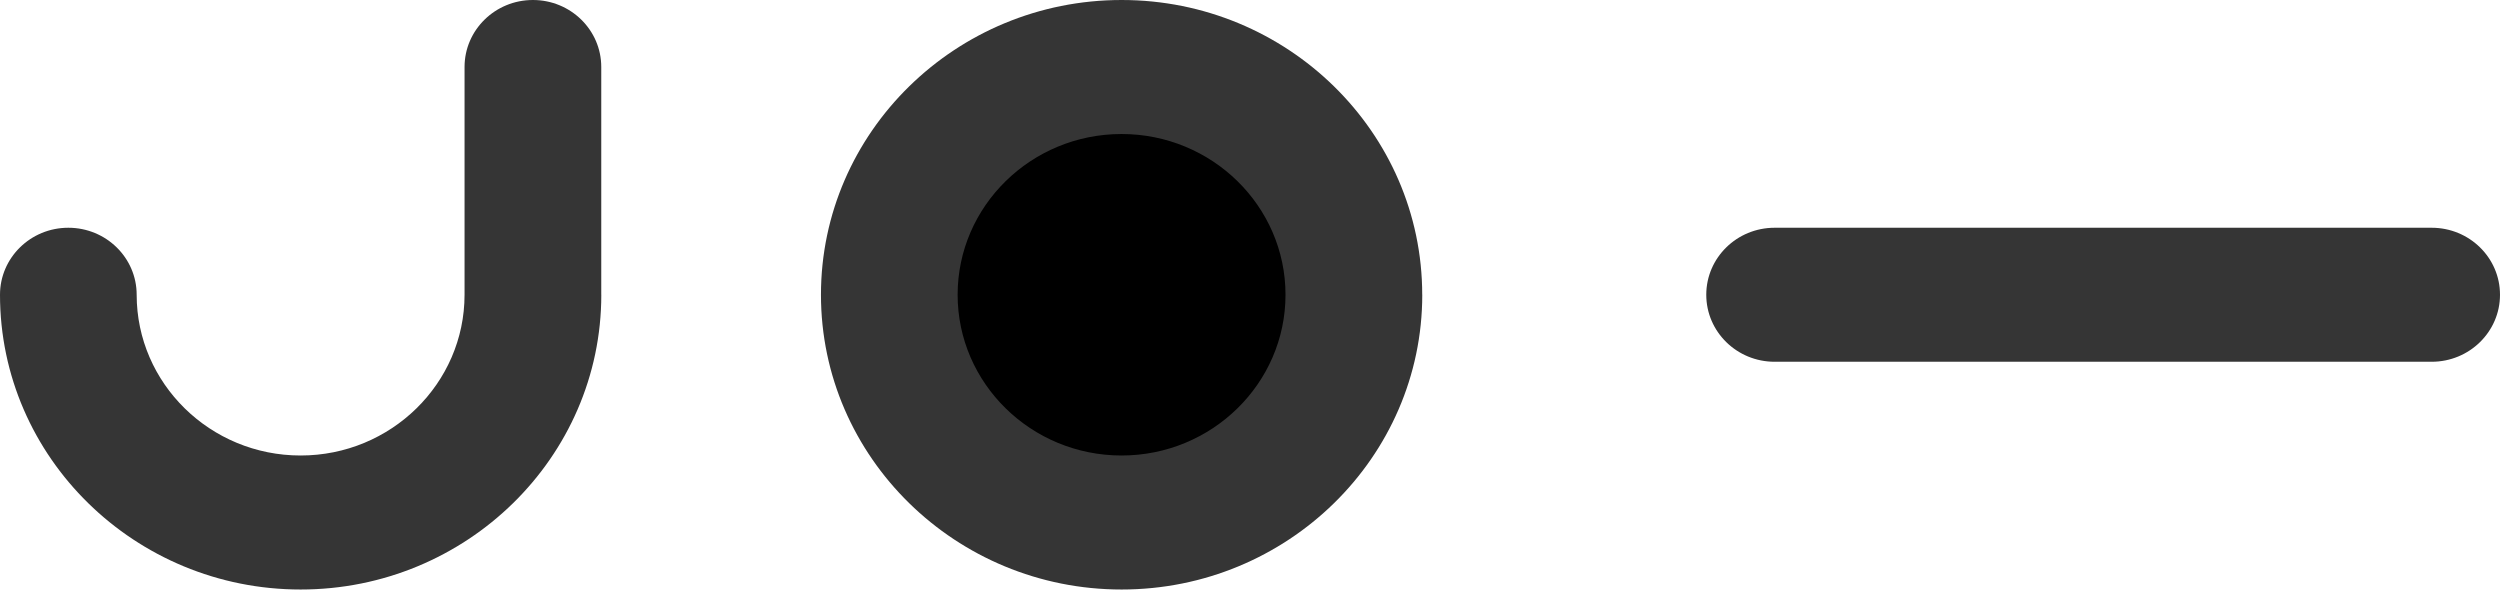
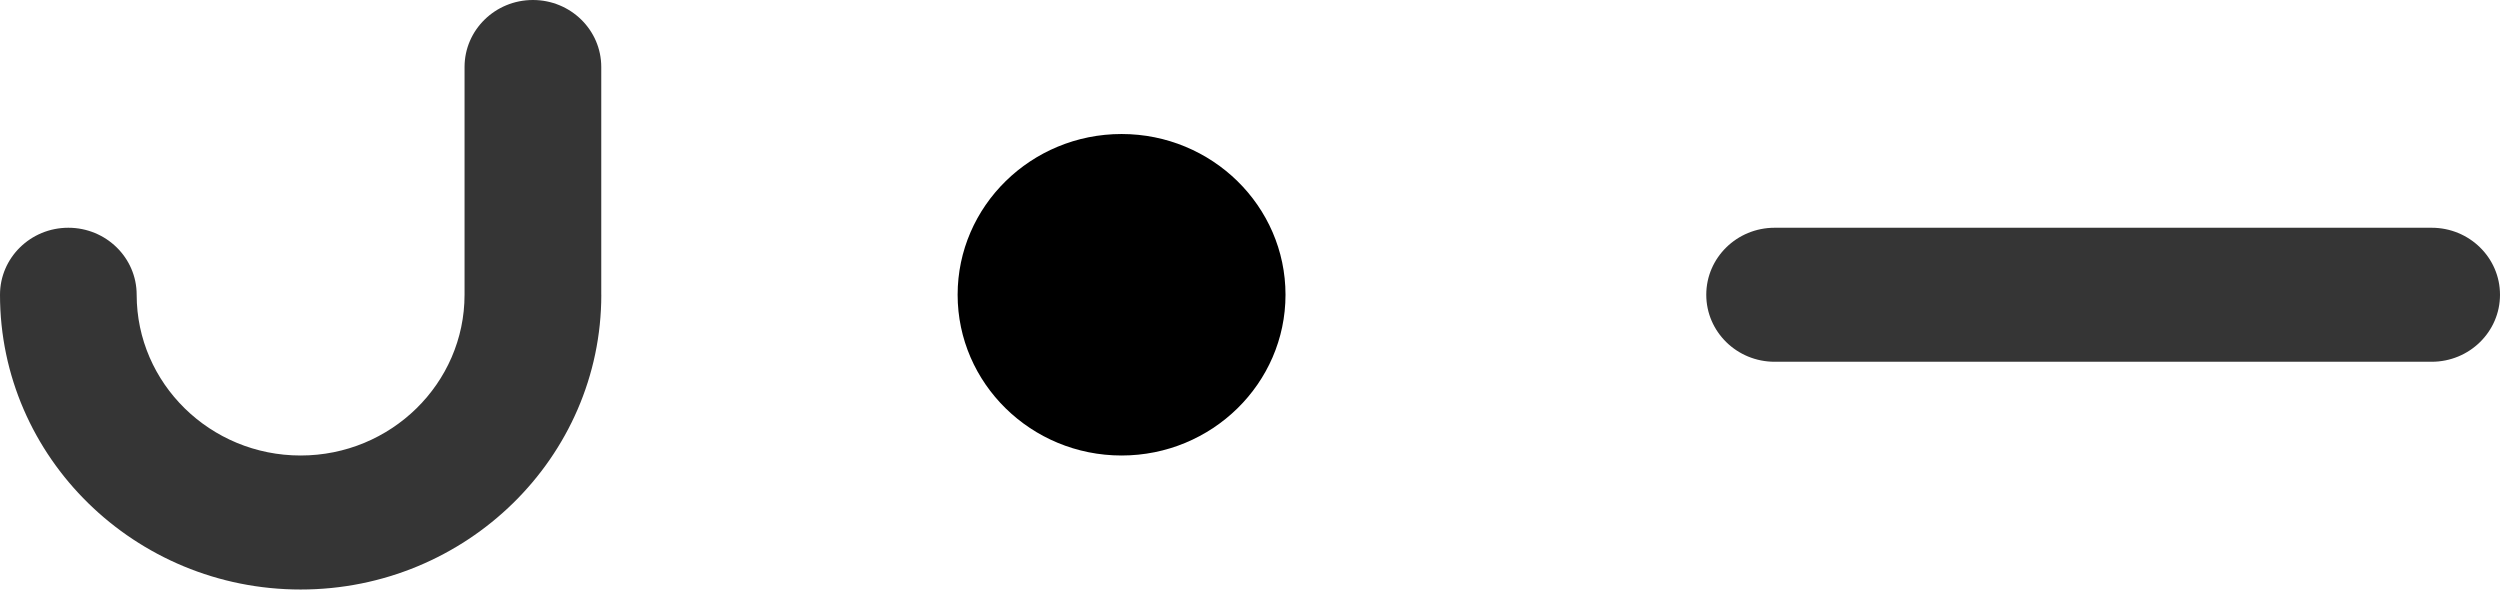
<svg xmlns="http://www.w3.org/2000/svg" id="Layer_2" data-name="Layer 2" viewBox="0 0 555.54 131.01">
  <defs>
    <style> .cls-1 { fill: #000; } .cls-1, .cls-2 { stroke-width: 0px; } .cls-2 { fill: #353535; } </style>
  </defs>
  <g id="CERTIFICACIONES">
    <path class="cls-2" d="M133.61,65.5V14.89c0-8.23-6.8-14.89-15.19-14.89s-15.19,6.67-15.19,14.89v50.61c0,19.69-16.34,35.72-36.43,35.72s-36.43-16.02-36.43-35.72c0-8.23-6.8-14.89-15.19-14.89S0,57.28,0,65.5c0,36.12,29.97,65.5,66.81,65.5s66.81-29.38,66.81-65.5Z" />
    <path class="cls-2" d="M555.54,65.5c0-8.23-6.8-14.89-15.19-14.89h-146c-8.39,0-15.19,6.67-15.19,14.89s6.8,14.89,15.19,14.89h146c8.39,0,15.19-6.67,15.19-14.89Z" />
    <g>
-       <path class="cls-2" d="M316.04,65.5C316.04,29.38,286.07,0,249.24,0s-66.81,29.38-66.81,65.5,29.97,65.5,66.81,65.5,66.81-29.38,66.81-65.5Z" />
      <path class="cls-1" d="M285.66,65.5c0,19.69-16.34,35.72-36.43,35.72s-36.43-16.02-36.43-35.72,16.34-35.72,36.43-35.72,36.43,16.02,36.43,35.72Z" />
    </g>
  </g>
</svg>